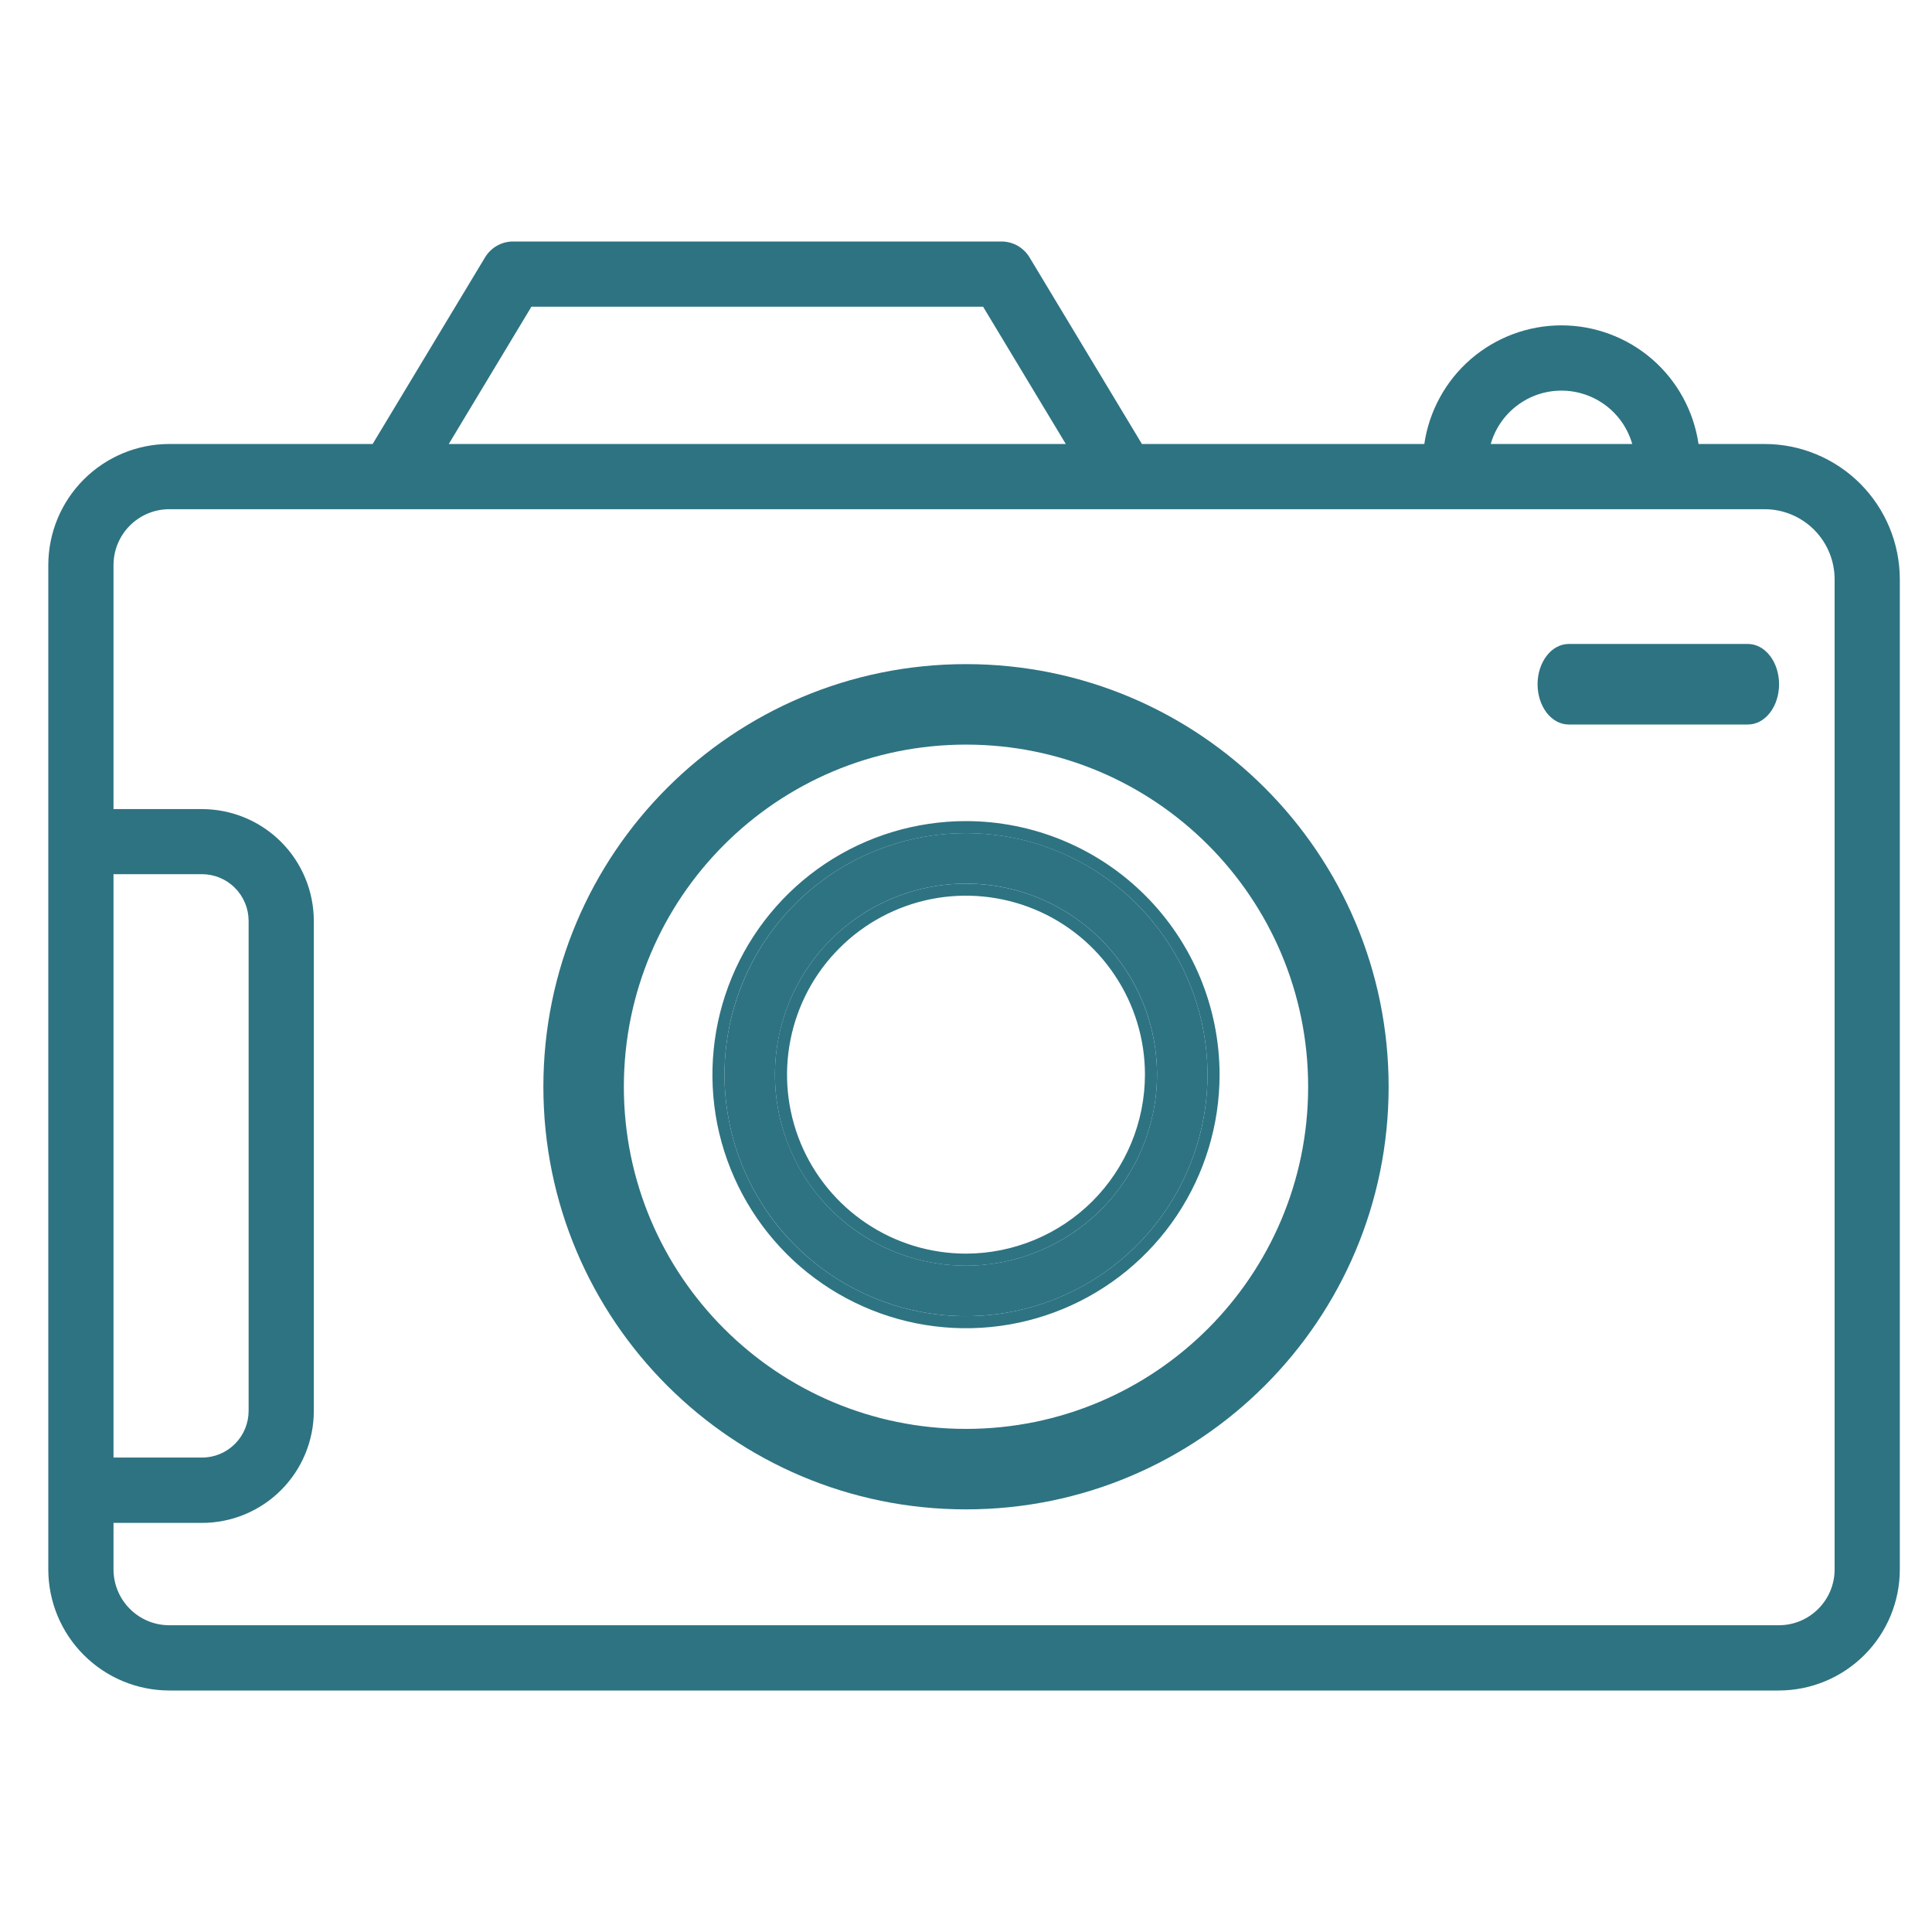
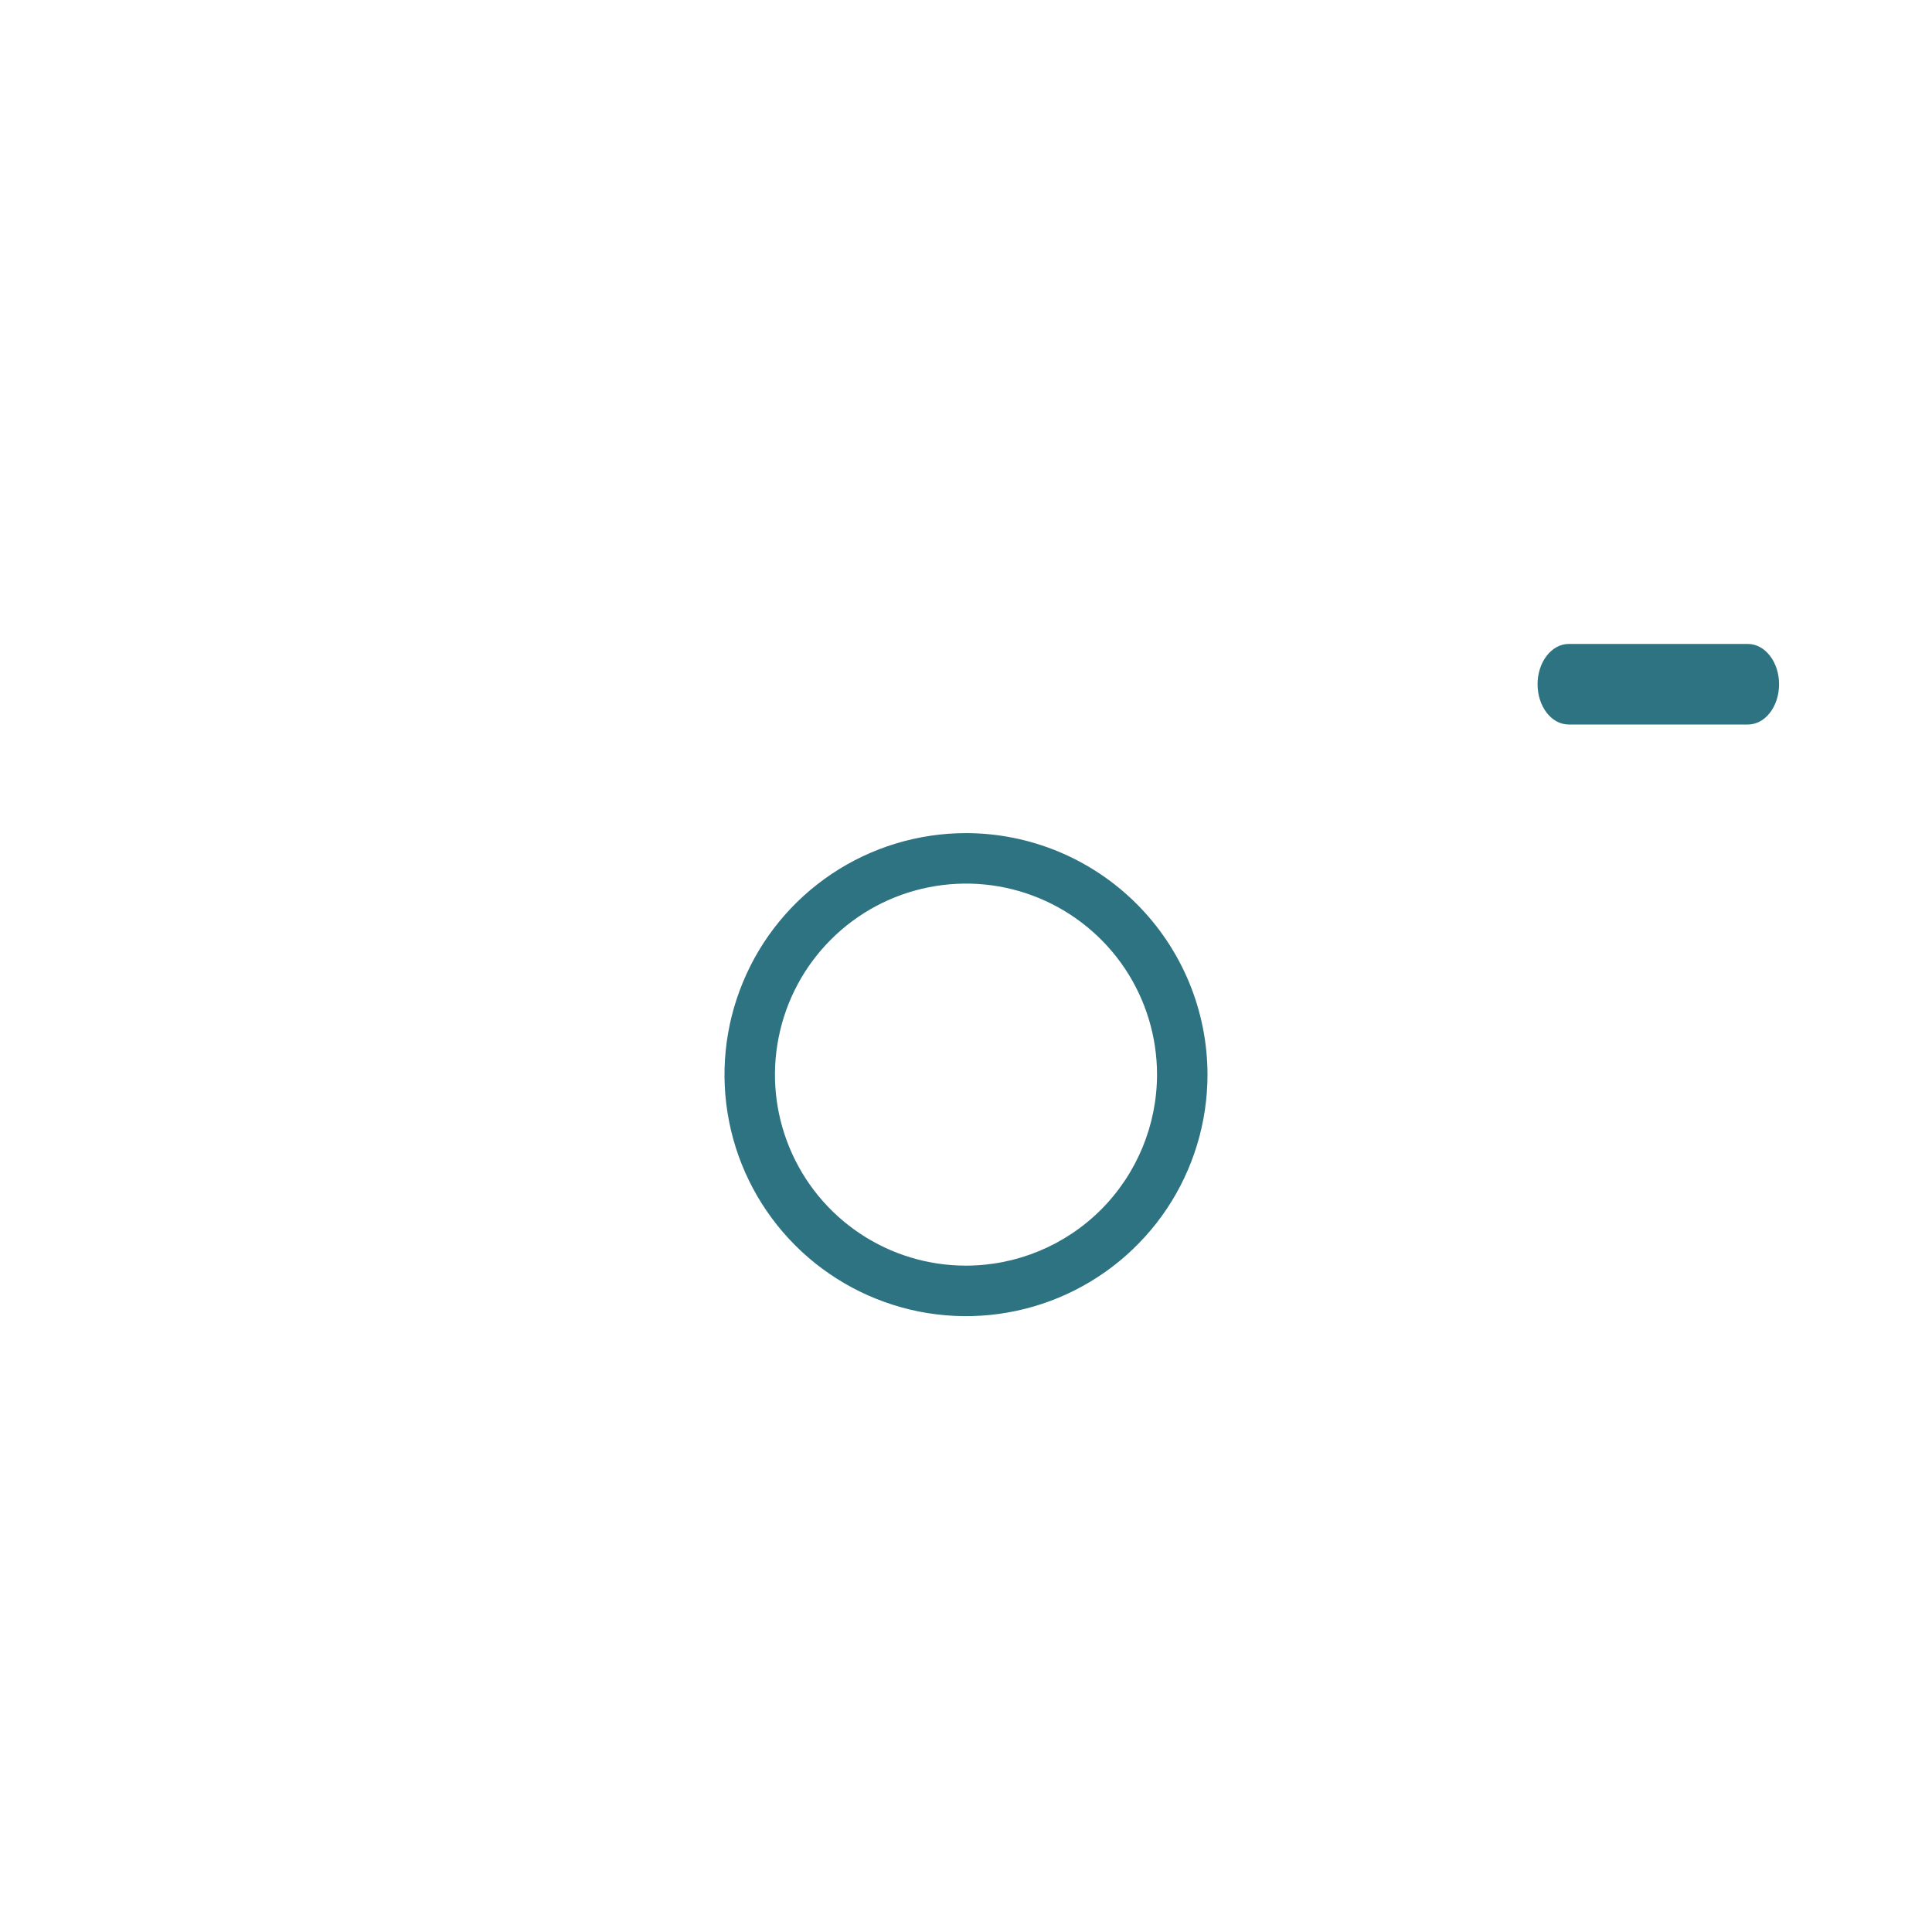
<svg xmlns="http://www.w3.org/2000/svg" width="32" height="32" viewBox="0 0 32 32" fill="none">
-   <path d="M29.228 7.354H28.133C28.053 6.808 27.78 6.309 27.363 5.948C26.946 5.588 26.413 5.389 25.862 5.389C25.311 5.389 24.778 5.588 24.361 5.948C23.944 6.309 23.671 6.808 23.591 7.354H18.914L17.051 4.261C17.003 4.182 16.935 4.116 16.854 4.07C16.773 4.024 16.681 4 16.588 4H8.498C8.404 4 8.313 4.024 8.232 4.07C8.151 4.116 8.083 4.182 8.035 4.261L6.172 7.354H2.803C2.272 7.354 1.763 7.566 1.388 7.941C1.012 8.317 0.801 8.826 0.8 9.357V25.997C0.801 26.528 1.012 27.037 1.388 27.412C1.763 27.788 2.272 27.999 2.803 28H29.464C29.995 27.999 30.504 27.788 30.88 27.412C31.255 27.037 31.466 26.528 31.467 25.997V9.594C31.466 9 31.23 8.431 30.811 8.011C30.391 7.591 29.822 7.354 29.228 7.354ZM25.862 6.47C26.127 6.47 26.384 6.556 26.596 6.715C26.808 6.875 26.962 7.099 27.035 7.354H24.691C24.764 7.099 24.918 6.875 25.129 6.716C25.34 6.556 25.597 6.47 25.862 6.47ZM8.802 5.08H16.283L17.653 7.354H7.433L8.802 5.08ZM1.88 14.479H3.346C3.551 14.48 3.747 14.561 3.891 14.706C4.036 14.851 4.117 15.047 4.118 15.251V23.37C4.117 23.575 4.036 23.771 3.891 23.916C3.747 24.06 3.551 24.142 3.346 24.142H1.88V14.479ZM30.387 25.996C30.387 26.241 30.289 26.476 30.116 26.648C29.943 26.822 29.709 26.919 29.464 26.919H2.803C2.558 26.919 2.324 26.822 2.151 26.648C1.978 26.476 1.881 26.241 1.88 25.996V25.224H3.346C3.837 25.224 4.308 25.028 4.655 24.681C5.002 24.334 5.197 23.863 5.198 23.372V15.253C5.197 14.762 5.002 14.291 4.655 13.944C4.308 13.597 3.837 13.402 3.346 13.401H1.88V9.357C1.881 9.112 1.978 8.878 2.151 8.705C2.324 8.532 2.558 8.434 2.803 8.434H29.228C29.535 8.434 29.83 8.557 30.047 8.774C30.264 8.992 30.387 9.286 30.387 9.594V25.996Z" fill="#2E7382" />
  <path d="M16 13.799C15.209 13.799 14.435 14.034 13.778 14.473C13.12 14.913 12.607 15.538 12.305 16.269C12.002 17 11.922 17.804 12.077 18.58C12.231 19.356 12.612 20.068 13.172 20.628C13.731 21.187 14.444 21.568 15.22 21.723C15.996 21.877 16.8 21.798 17.531 21.495C18.262 21.192 18.886 20.679 19.326 20.022C19.765 19.364 20 18.59 20 17.799C19.999 16.739 19.577 15.722 18.827 14.972C18.077 14.222 17.061 13.8 16 13.799ZM16 20.963C15.374 20.963 14.762 20.778 14.242 20.43C13.722 20.083 13.316 19.588 13.077 19.01C12.837 18.432 12.774 17.796 12.897 17.182C13.019 16.568 13.32 16.004 13.763 15.562C14.205 15.119 14.769 14.818 15.383 14.696C15.996 14.574 16.633 14.636 17.211 14.876C17.789 15.116 18.283 15.521 18.631 16.041C18.979 16.562 19.164 17.174 19.164 17.799C19.163 18.638 18.829 19.442 18.236 20.036C17.643 20.629 16.839 20.962 16 20.963Z" fill="#2E7382" />
-   <path fill-rule="evenodd" clip-rule="evenodd" d="M16 13.6H16C17.113 13.601 18.181 14.044 18.968 14.831C19.756 15.618 20.199 16.686 20.2 17.799V17.8C20.2 18.63 19.953 19.442 19.492 20.133C19.03 20.824 18.375 21.362 17.607 21.68C16.84 21.998 15.995 22.081 15.18 21.919C14.366 21.757 13.617 21.357 13.03 20.77C12.443 20.182 12.043 19.434 11.88 18.619C11.719 17.804 11.802 16.96 12.12 16.192C12.437 15.425 12.976 14.769 13.666 14.307C14.357 13.846 15.169 13.6 16 13.6ZM20 17.8C20 18.591 19.765 19.364 19.326 20.022C18.886 20.68 18.261 21.192 17.53 21.495C16.8 21.798 15.995 21.877 15.219 21.723C14.444 21.568 13.731 21.187 13.171 20.628C12.612 20.069 12.231 19.356 12.077 18.58C11.922 17.804 12.002 17 12.304 16.269C12.607 15.538 13.12 14.913 13.777 14.474C14.435 14.034 15.209 13.8 16 13.8C17.06 13.801 18.077 14.223 18.827 14.972C19.577 15.722 19.999 16.739 20 17.8ZM14.353 20.264C14.84 20.59 15.413 20.764 16 20.764C16.785 20.763 17.539 20.45 18.095 19.895C18.65 19.339 18.963 18.585 18.964 17.799C18.964 17.213 18.79 16.64 18.464 16.153C18.139 15.665 17.676 15.285 17.134 15.061C16.593 14.837 15.996 14.778 15.421 14.892C14.847 15.007 14.318 15.289 13.904 15.704C13.489 16.118 13.207 16.646 13.093 17.221C12.978 17.796 13.037 18.392 13.261 18.934C13.486 19.476 13.866 19.939 14.353 20.264ZM19.164 17.8C19.164 17.174 18.978 16.562 18.631 16.042C18.283 15.521 17.789 15.116 17.211 14.876C16.633 14.637 15.996 14.574 15.383 14.696C14.769 14.818 14.205 15.12 13.762 15.562C13.32 16.005 13.018 16.569 12.896 17.182C12.774 17.796 12.837 18.432 13.076 19.011C13.316 19.589 13.722 20.083 14.242 20.43C14.762 20.778 15.374 20.964 16 20.964C16.839 20.963 17.643 20.629 18.236 20.036C18.829 19.443 19.163 18.639 19.164 17.8Z" fill="#2E7382" />
  <path d="M28.952 10.666H25.982C25.845 10.666 25.714 10.737 25.618 10.862C25.521 10.987 25.467 11.156 25.467 11.333C25.467 11.51 25.521 11.68 25.618 11.805C25.714 11.93 25.845 12 25.982 12H28.952C29.089 12 29.22 11.93 29.316 11.805C29.413 11.68 29.467 11.51 29.467 11.333C29.467 11.156 29.413 10.987 29.316 10.862C29.22 10.737 29.089 10.666 28.952 10.666V10.666Z" fill="#2E7382" />
-   <path fill-rule="evenodd" clip-rule="evenodd" d="M16 23.667C19.13 23.667 21.667 21.13 21.667 18C21.667 14.87 19.13 12.333 16 12.333C12.87 12.333 10.333 14.87 10.333 18C10.333 21.13 12.87 23.667 16 23.667ZM16 25C19.866 25 23 21.866 23 18C23 14.134 19.866 11 16 11C12.134 11 9 14.134 9 18C9 21.866 12.134 25 16 25Z" fill="#2E7382" />
</svg>